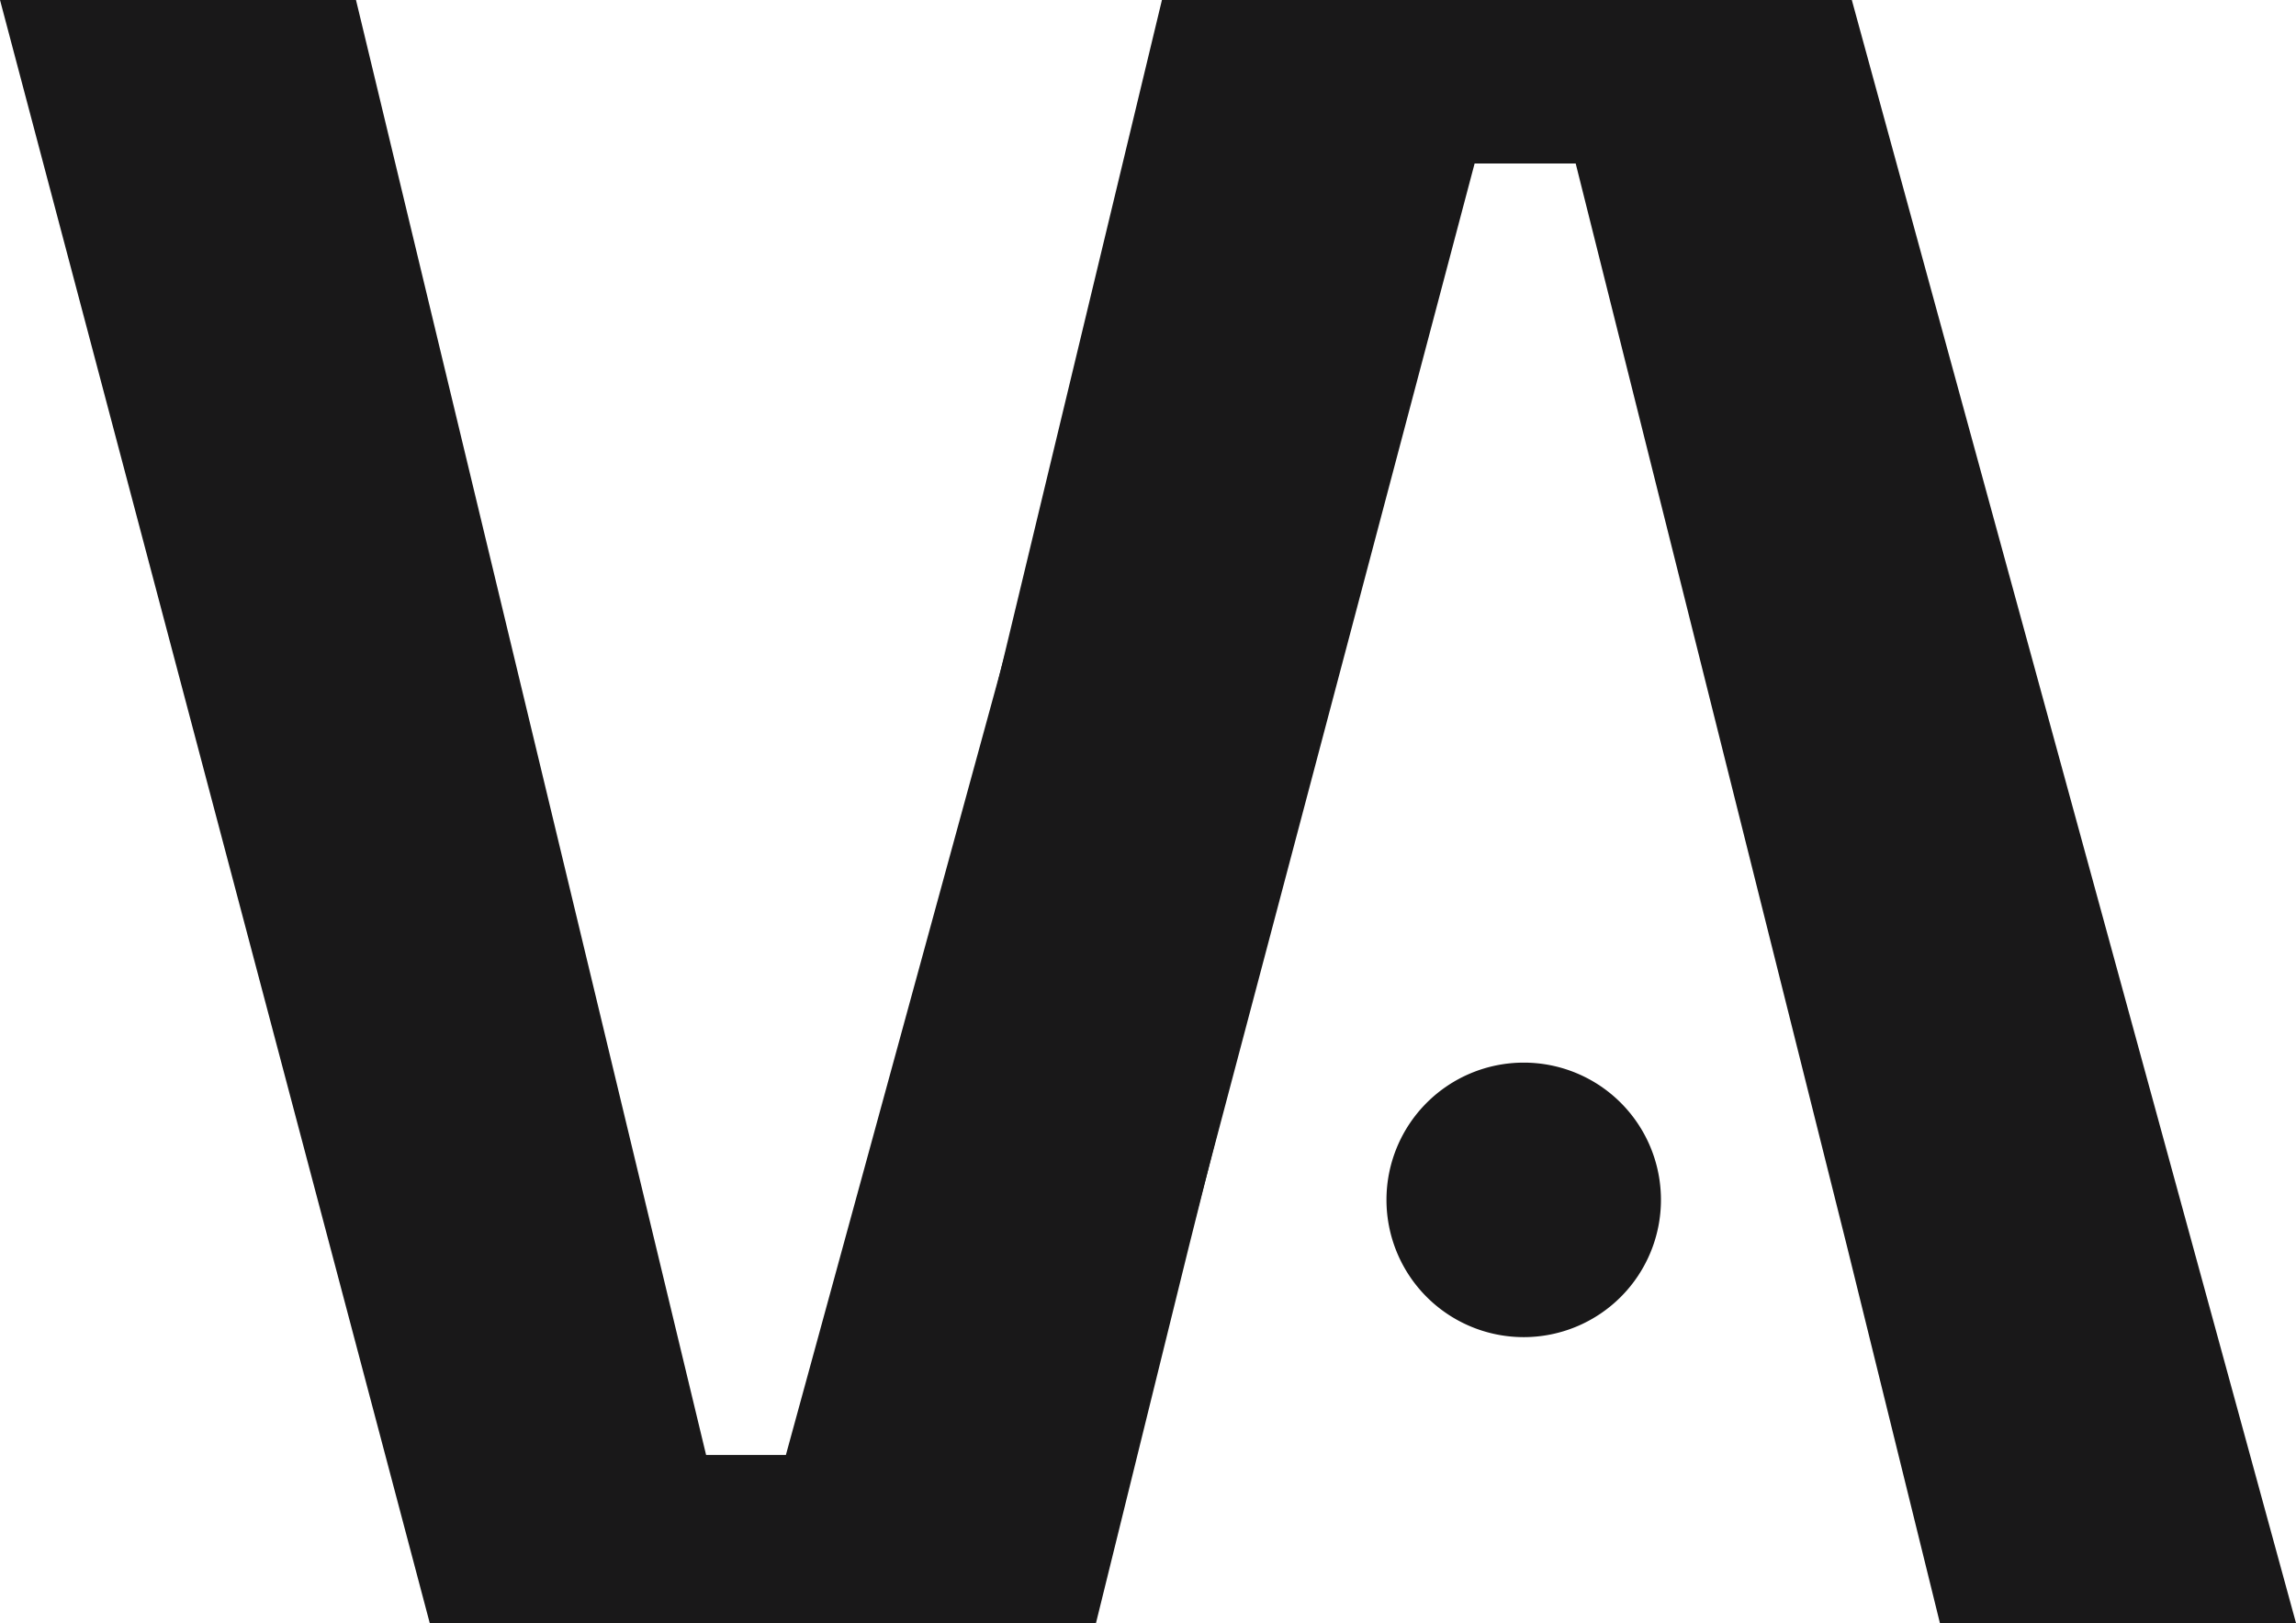
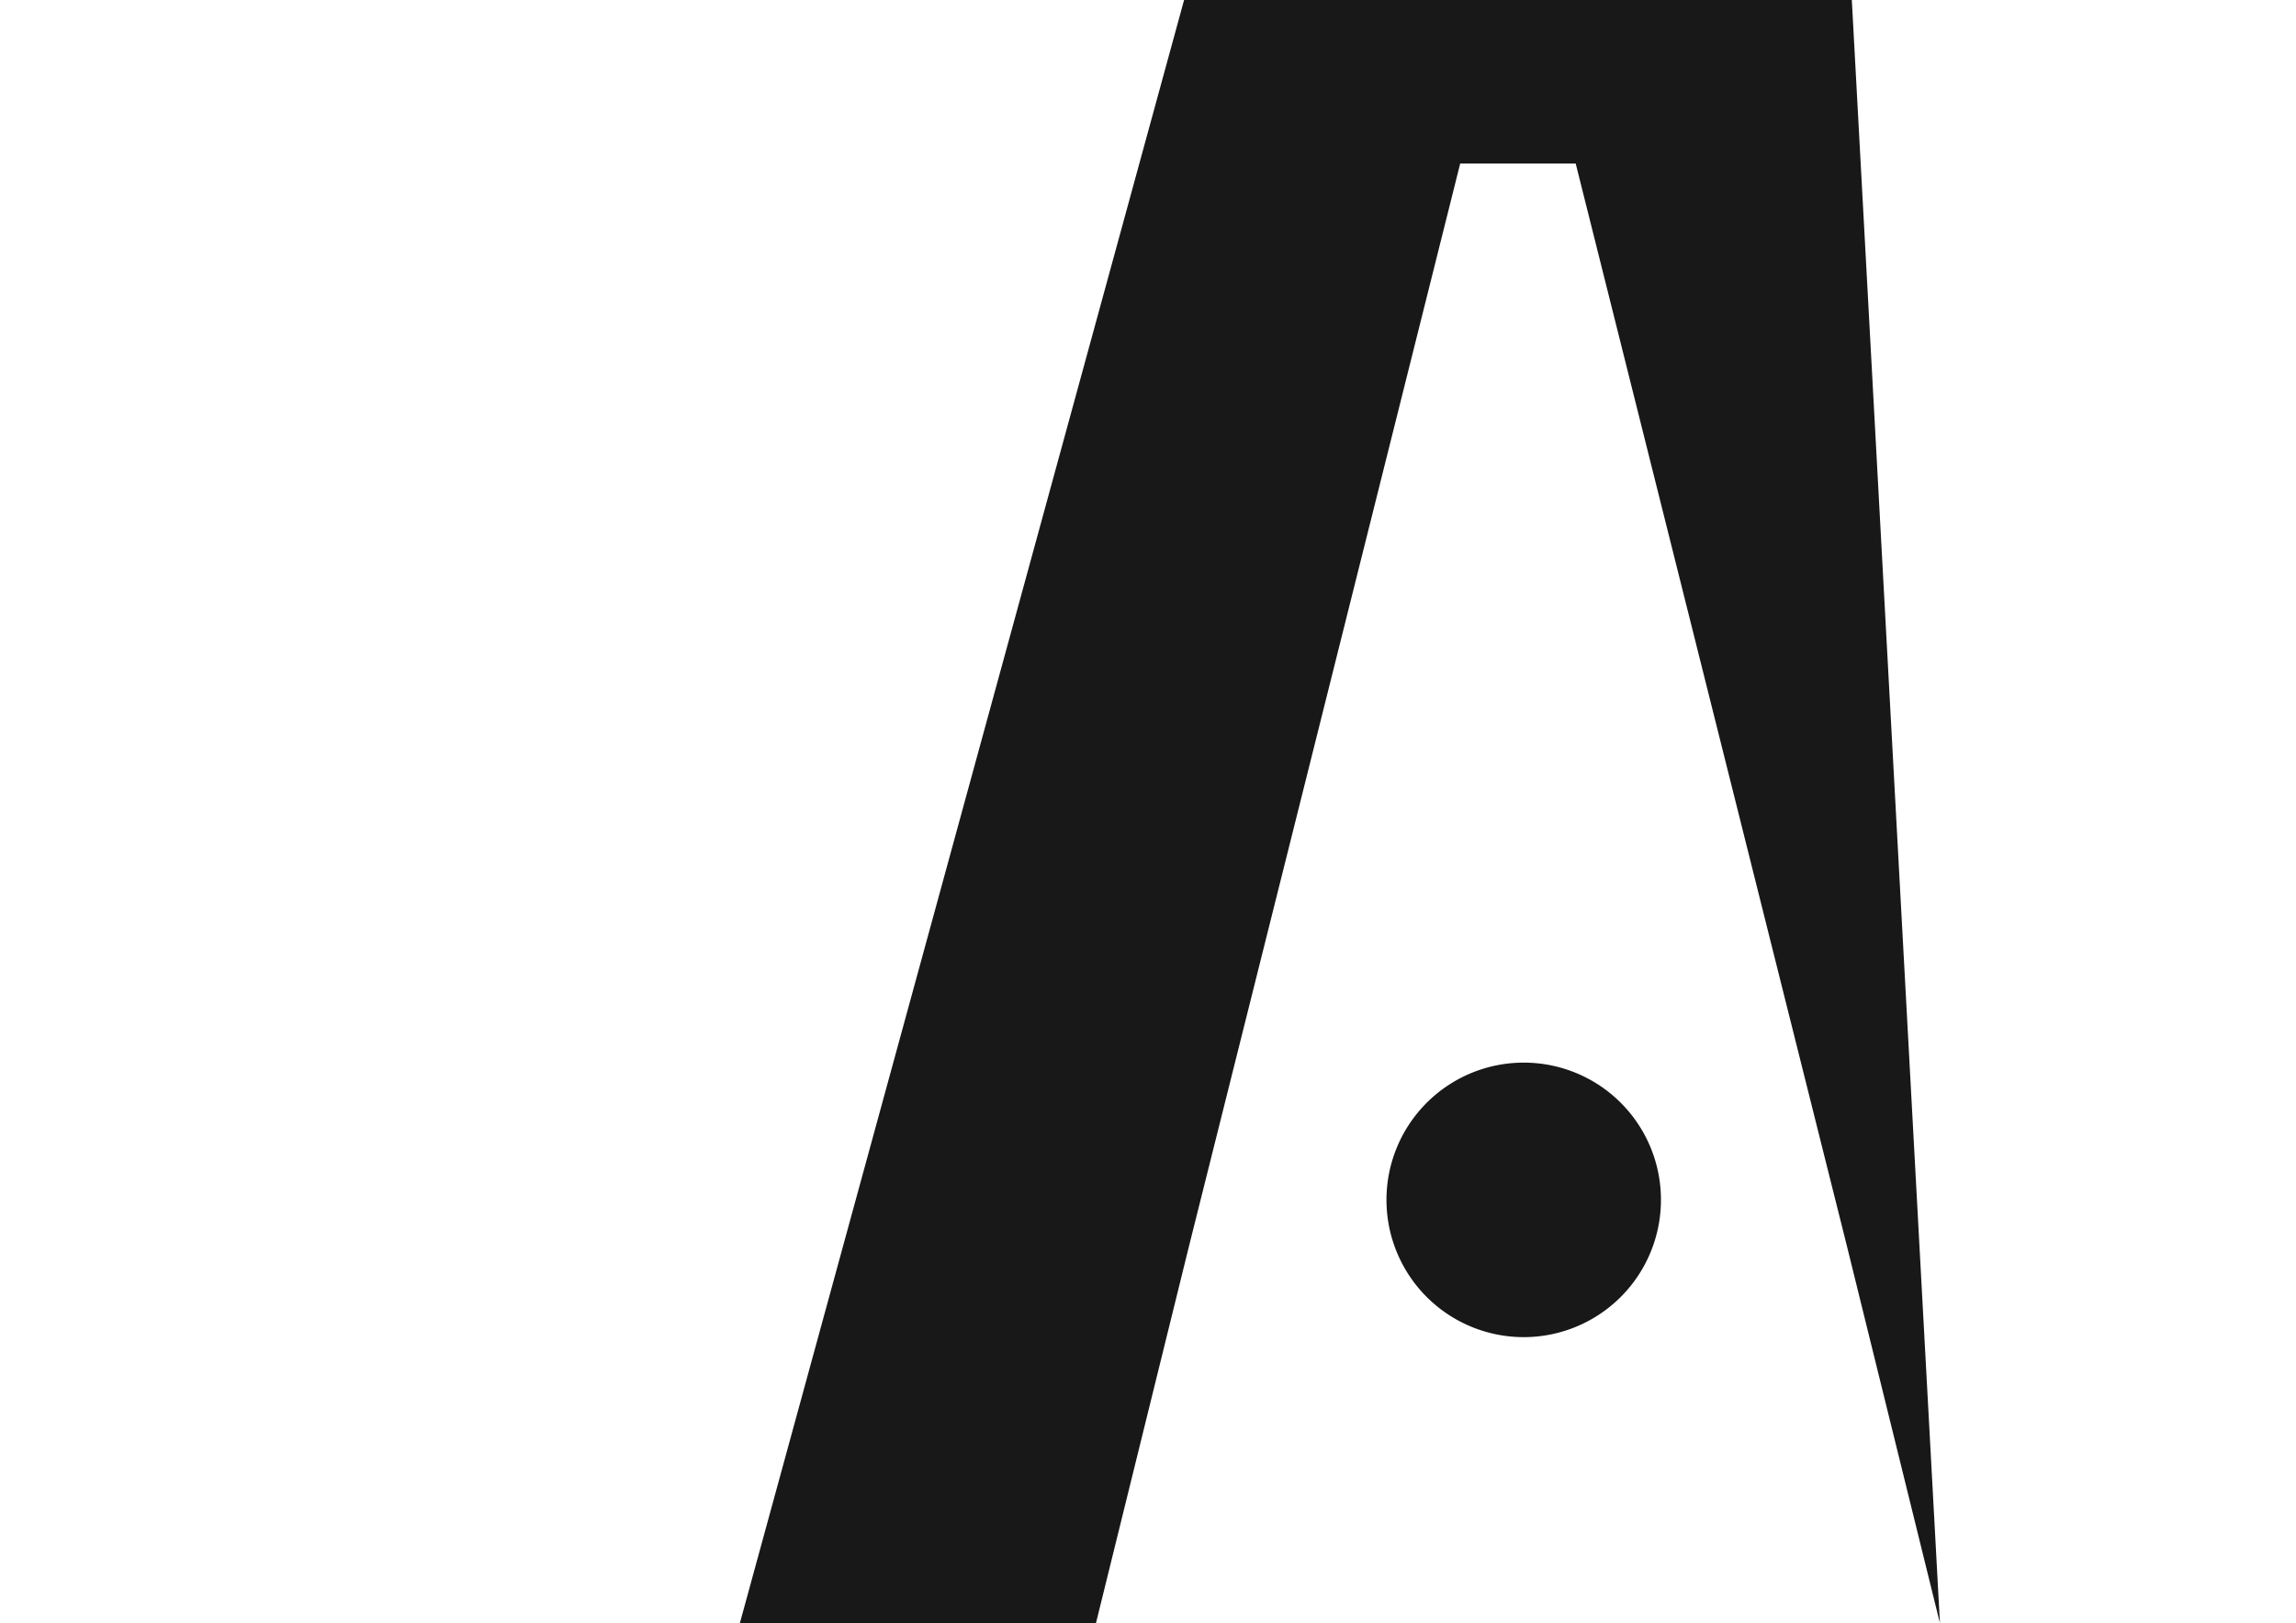
<svg xmlns="http://www.w3.org/2000/svg" width="142.287" height="100.579" viewBox="0 0 142.287 100.579">
  <g id="Group_2281" data-name="Group 2281" transform="translate(-721.885 -7203.104)">
-     <path id="Path_4135" data-name="Path 4135" d="M1428.2,7217.895h-6.557l-21.508-89.374-.189-.78h-22.06l26.633,100.579h40.8l26.633-100.579h-22.06Z" transform="translate(-656 75.364)" fill="#191819" />
-     <path id="Path_4136" data-name="Path 4136" d="M1558.52,7127.74l-27.53,100.579h22.068l5.763-23.349,16.811-67.1h7.156l16.813,67.1,5.76,23.347h22.068L1599.9,7127.74Zm42.068,76.987Z" transform="translate(-763.255 75.364)" fill="#191819" />
+     <path id="Path_4136" data-name="Path 4136" d="M1558.52,7127.74l-27.53,100.579h22.068l5.763-23.349,16.811-67.1h7.156l16.813,67.1,5.76,23.347L1599.9,7127.74Zm42.068,76.987Z" transform="translate(-763.255 75.364)" fill="#191819" />
    <path id="Path_4137" data-name="Path 4137" d="M1681.808,7356.118a8.505,8.505,0,1,1-8.505-8.506,8.5,8.5,0,0,1,8.505,8.506" transform="translate(-856.991 -78.663)" fill="#191819" />
  </g>
</svg>